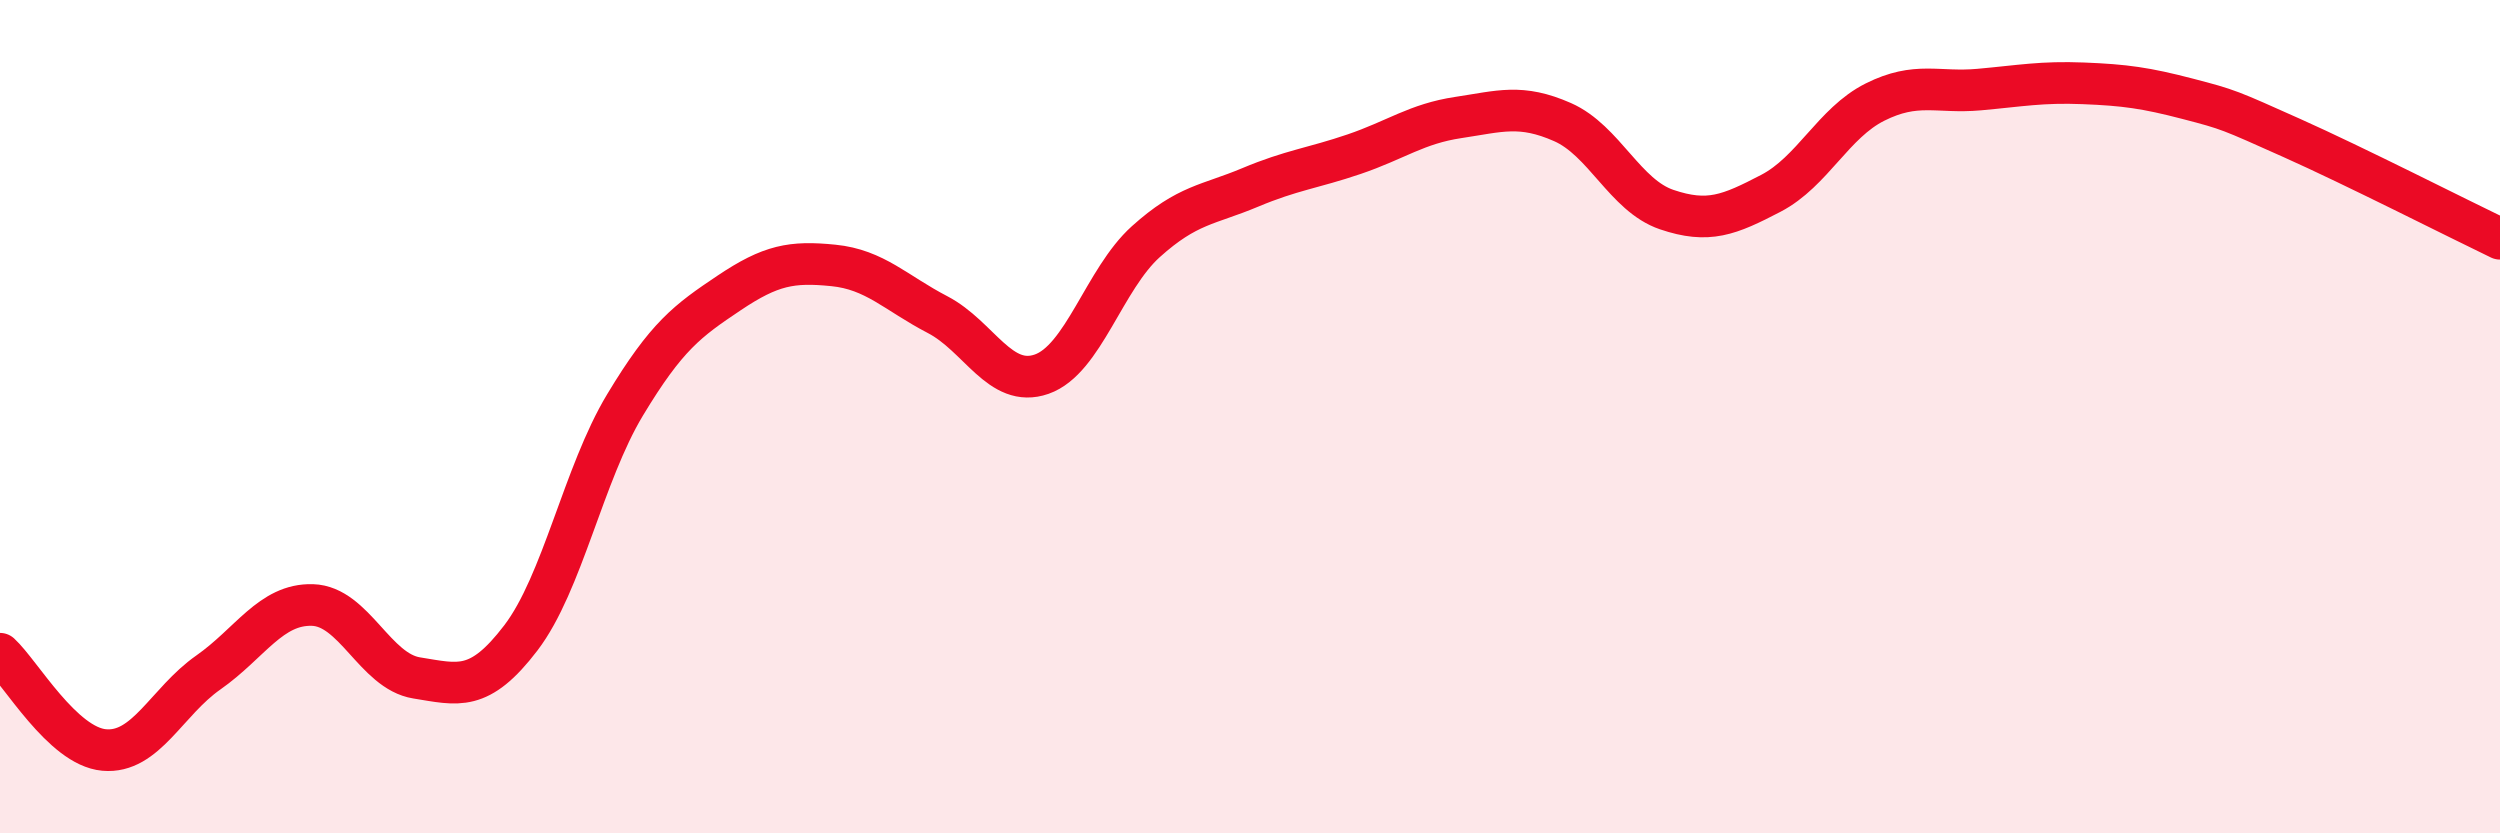
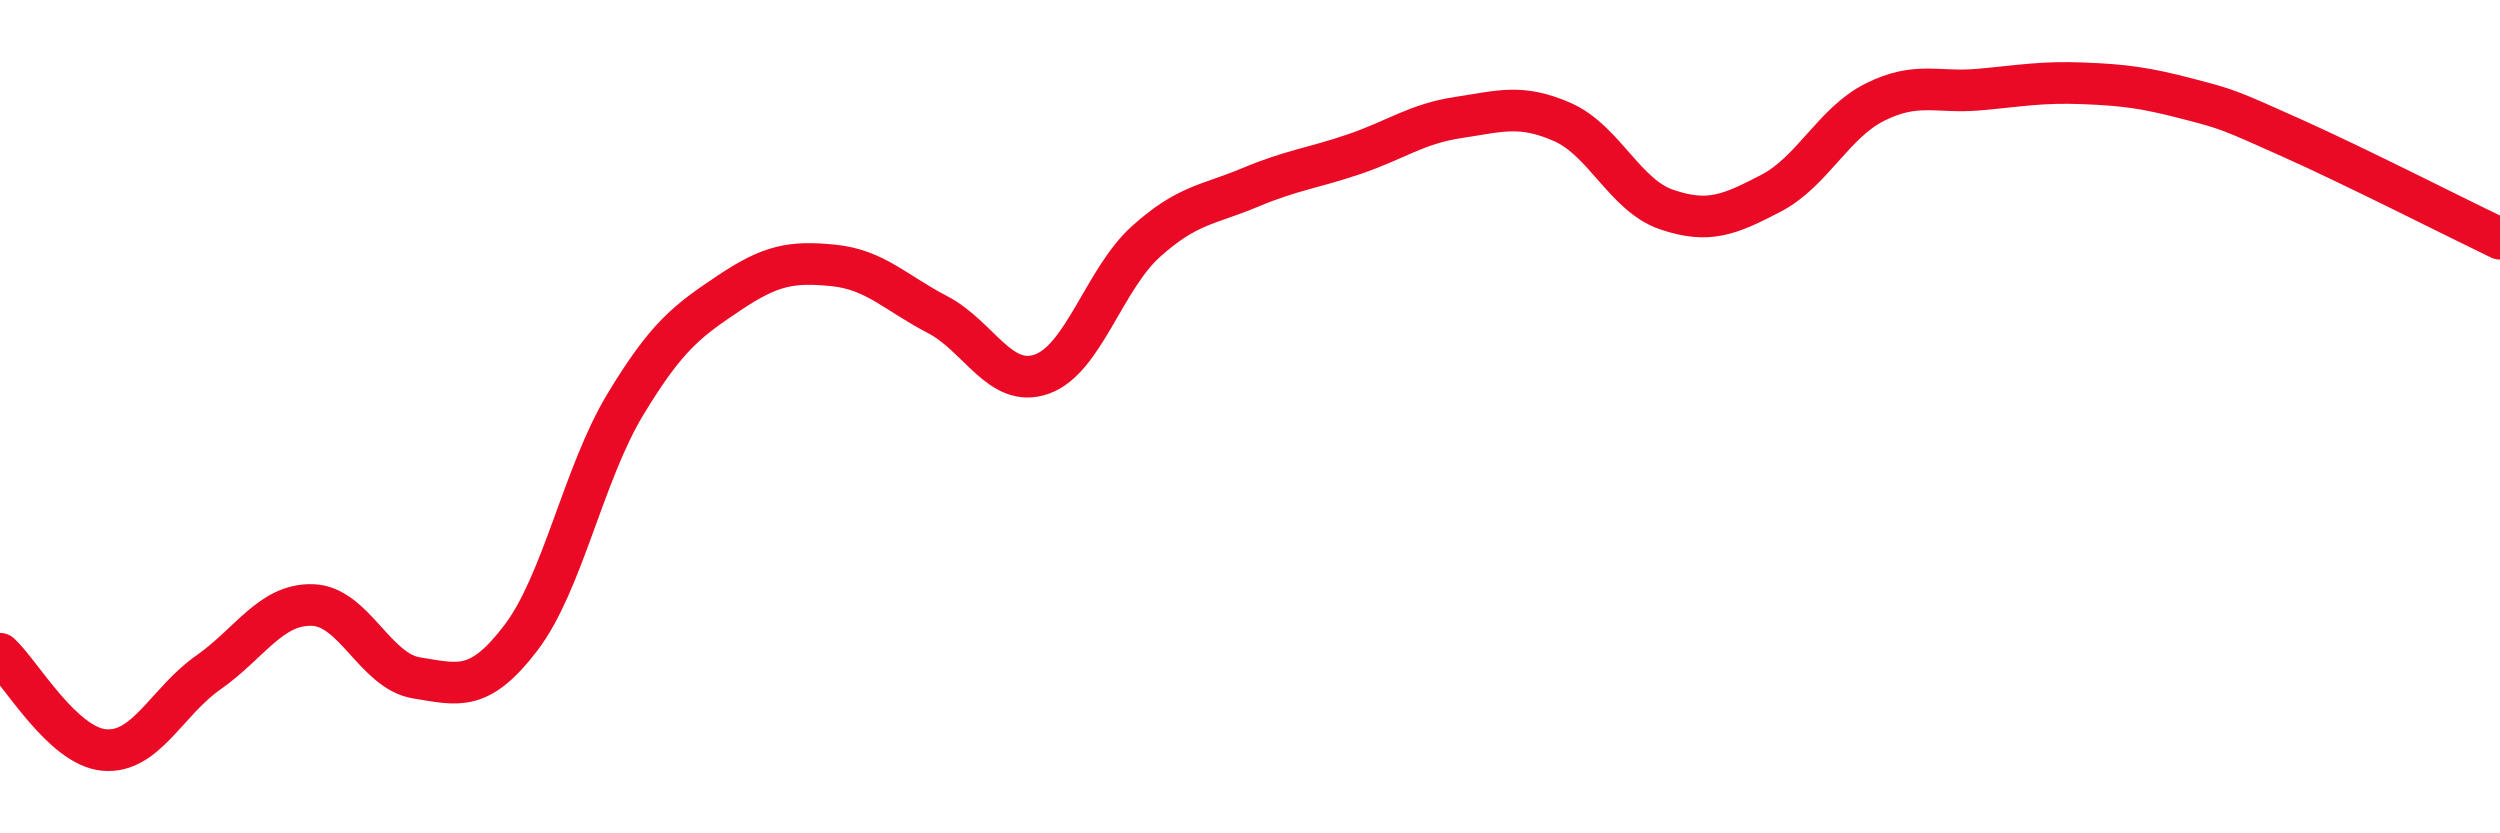
<svg xmlns="http://www.w3.org/2000/svg" width="60" height="20" viewBox="0 0 60 20">
-   <path d="M 0,15.69 C 0.5,16.15 1.5,17.91 2.5,18 C 3.5,18.09 4,16.84 5,16.14 C 6,15.44 6.5,14.49 7.5,14.52 C 8.5,14.55 9,16.11 10,16.27 C 11,16.43 11.5,16.62 12.5,15.31 C 13.5,14 14,11.38 15,9.72 C 16,8.06 16.5,7.7 17.5,7.03 C 18.5,6.36 19,6.27 20,6.37 C 21,6.47 21.5,7.03 22.5,7.55 C 23.5,8.07 24,9.33 25,8.98 C 26,8.63 26.5,6.7 27.5,5.8 C 28.5,4.9 29,4.92 30,4.5 C 31,4.08 31.5,4.04 32.5,3.7 C 33.5,3.36 34,2.97 35,2.82 C 36,2.67 36.5,2.49 37.5,2.93 C 38.5,3.37 39,4.69 40,5.03 C 41,5.37 41.5,5.16 42.5,4.64 C 43.5,4.12 44,2.95 45,2.45 C 46,1.95 46.5,2.24 47.5,2.15 C 48.5,2.06 49,1.96 50,2 C 51,2.04 51.5,2.11 52.5,2.37 C 53.5,2.63 53.5,2.64 55,3.31 C 56.5,3.98 59,5.25 60,5.73L60 20L0 20Z" fill="#EB0A25" opacity="0.1" stroke-linecap="round" stroke-linejoin="round" />
  <path d="M 0,15.69 C 0.5,16.15 1.5,17.91 2.5,18 C 3.5,18.09 4,16.84 5,16.14 C 6,15.44 6.5,14.49 7.5,14.52 C 8.5,14.55 9,16.11 10,16.27 C 11,16.43 11.5,16.62 12.5,15.31 C 13.5,14 14,11.38 15,9.72 C 16,8.06 16.5,7.7 17.5,7.03 C 18.5,6.36 19,6.27 20,6.37 C 21,6.47 21.5,7.03 22.5,7.55 C 23.5,8.07 24,9.33 25,8.98 C 26,8.63 26.5,6.7 27.5,5.8 C 28.5,4.9 29,4.92 30,4.5 C 31,4.08 31.5,4.04 32.5,3.7 C 33.5,3.36 34,2.97 35,2.82 C 36,2.67 36.5,2.49 37.5,2.93 C 38.5,3.37 39,4.69 40,5.03 C 41,5.37 41.5,5.16 42.5,4.64 C 43.5,4.12 44,2.95 45,2.45 C 46,1.95 46.5,2.24 47.5,2.15 C 48.5,2.06 49,1.96 50,2 C 51,2.04 51.5,2.11 52.5,2.37 C 53.5,2.63 53.5,2.64 55,3.31 C 56.5,3.98 59,5.25 60,5.73" stroke="#EB0A25" stroke-width="1" fill="none" stroke-linecap="round" stroke-linejoin="round" />
</svg>